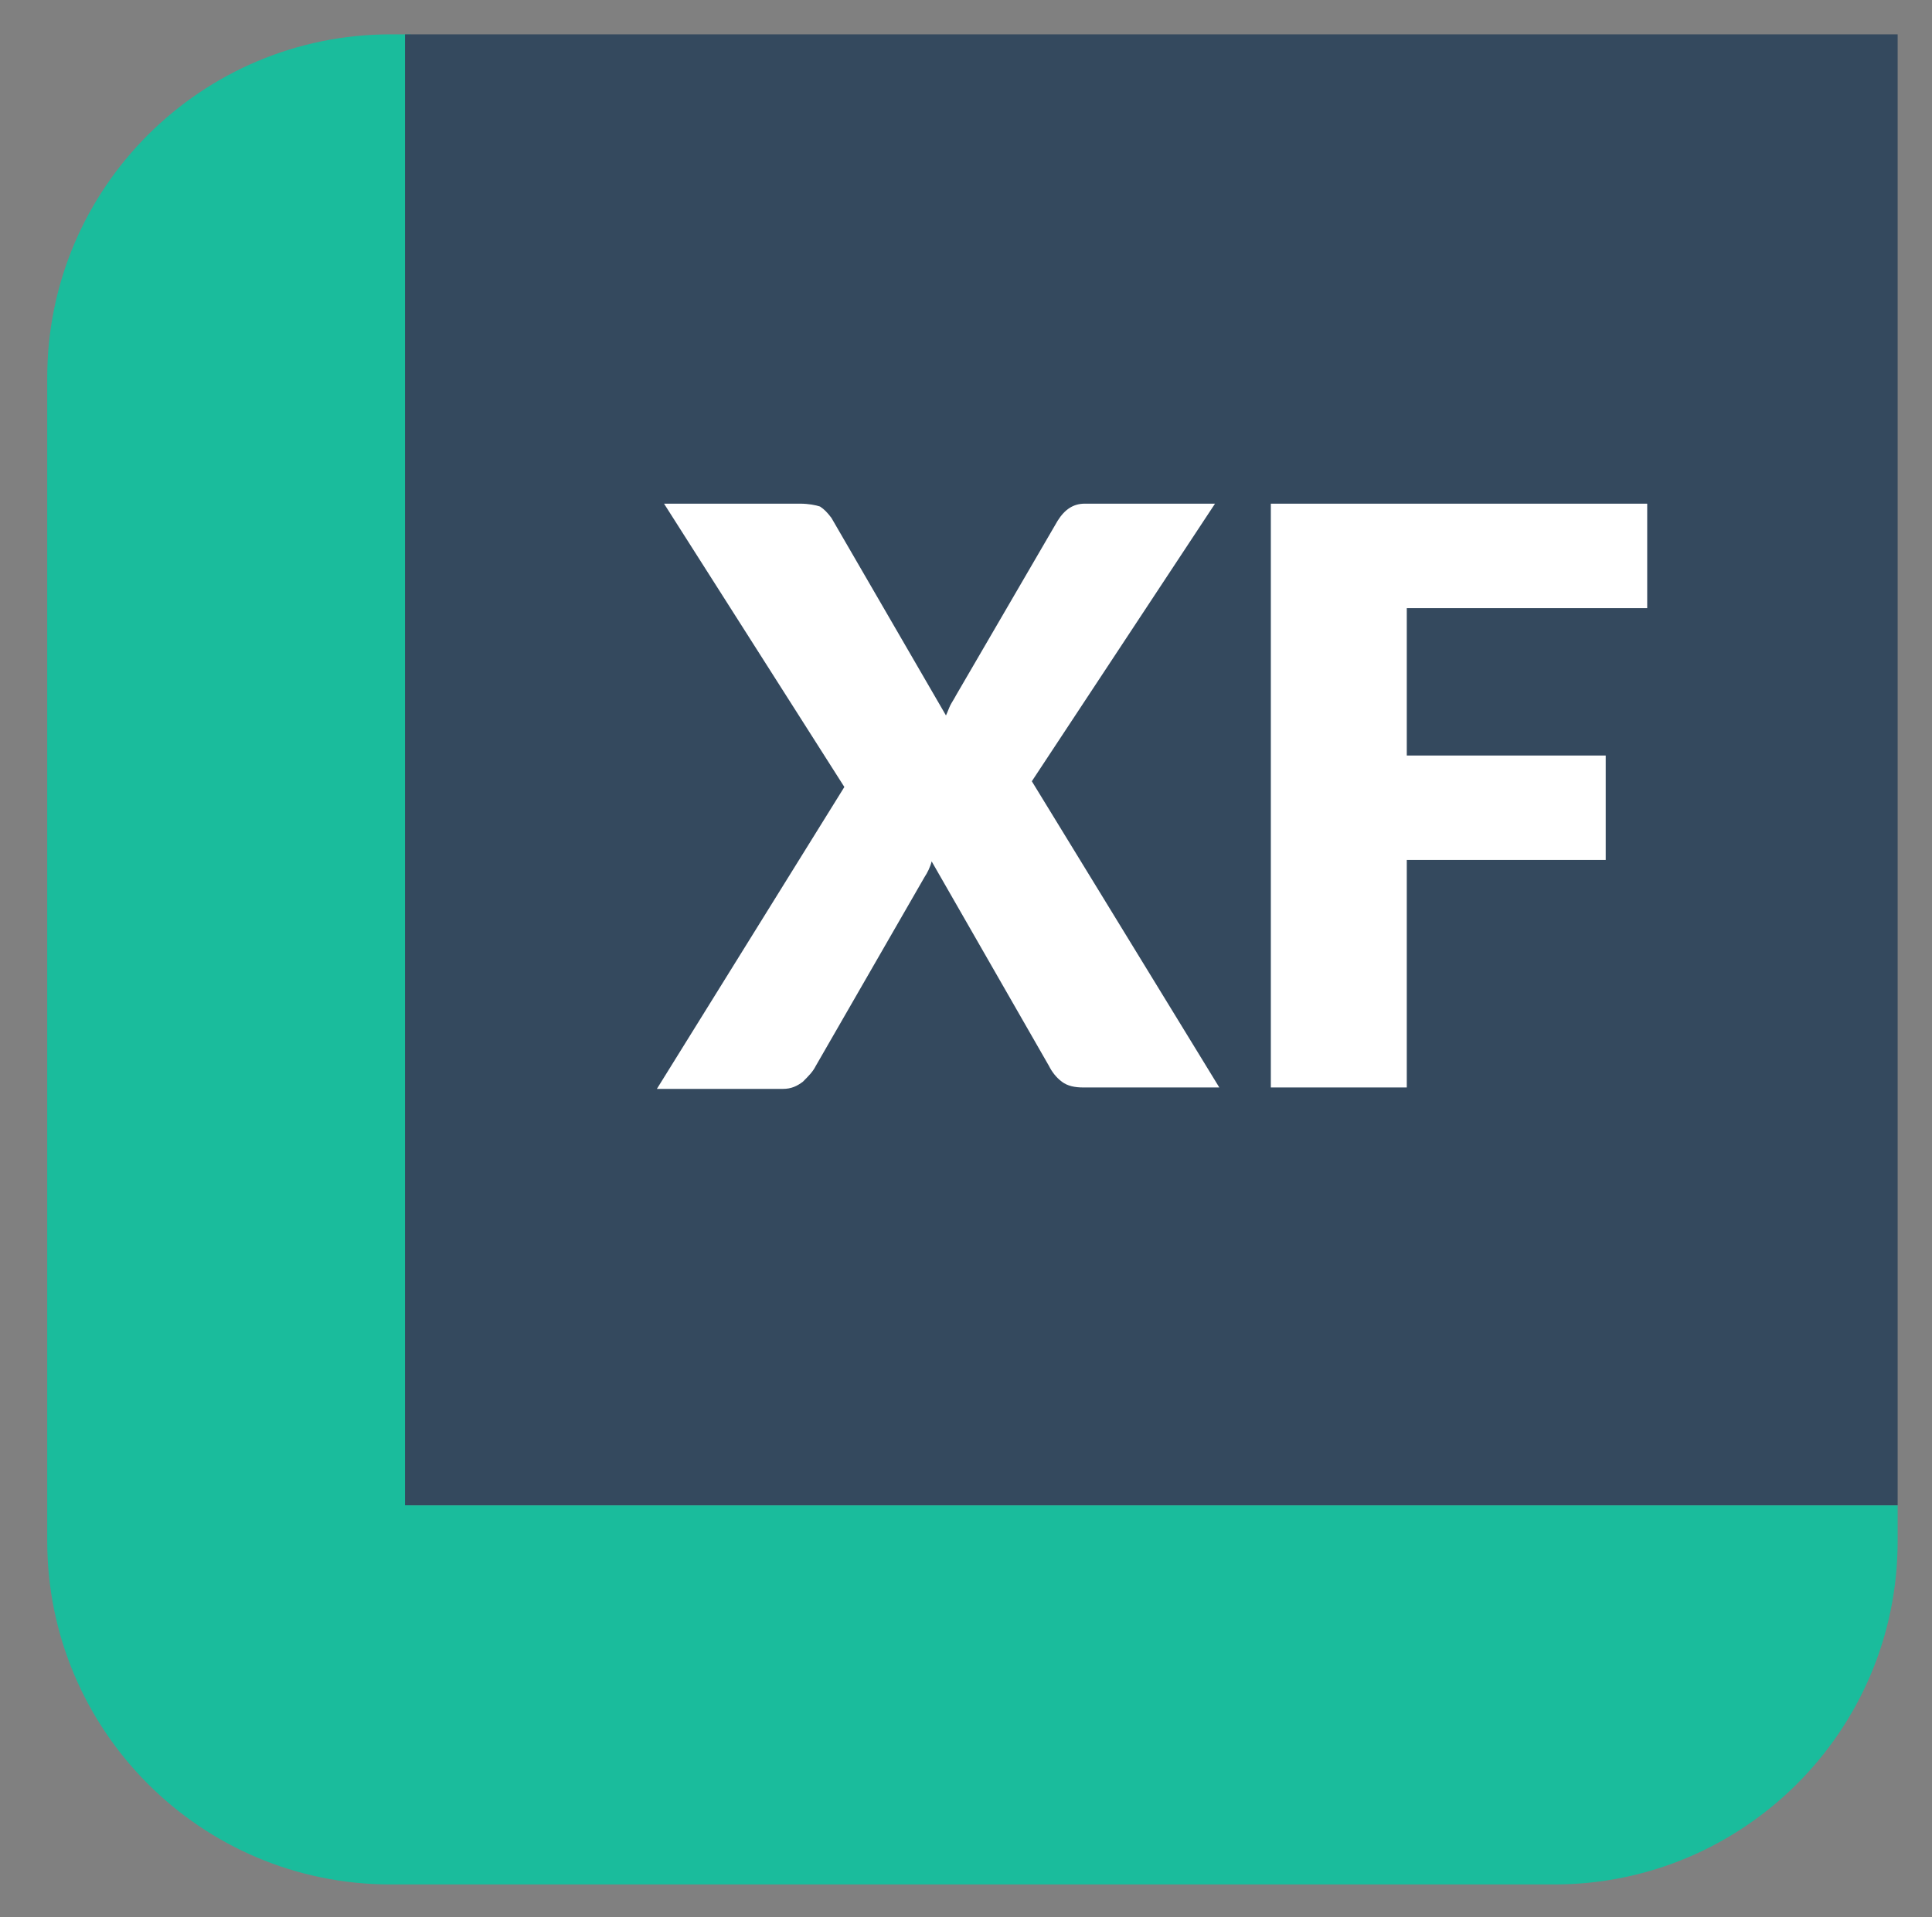
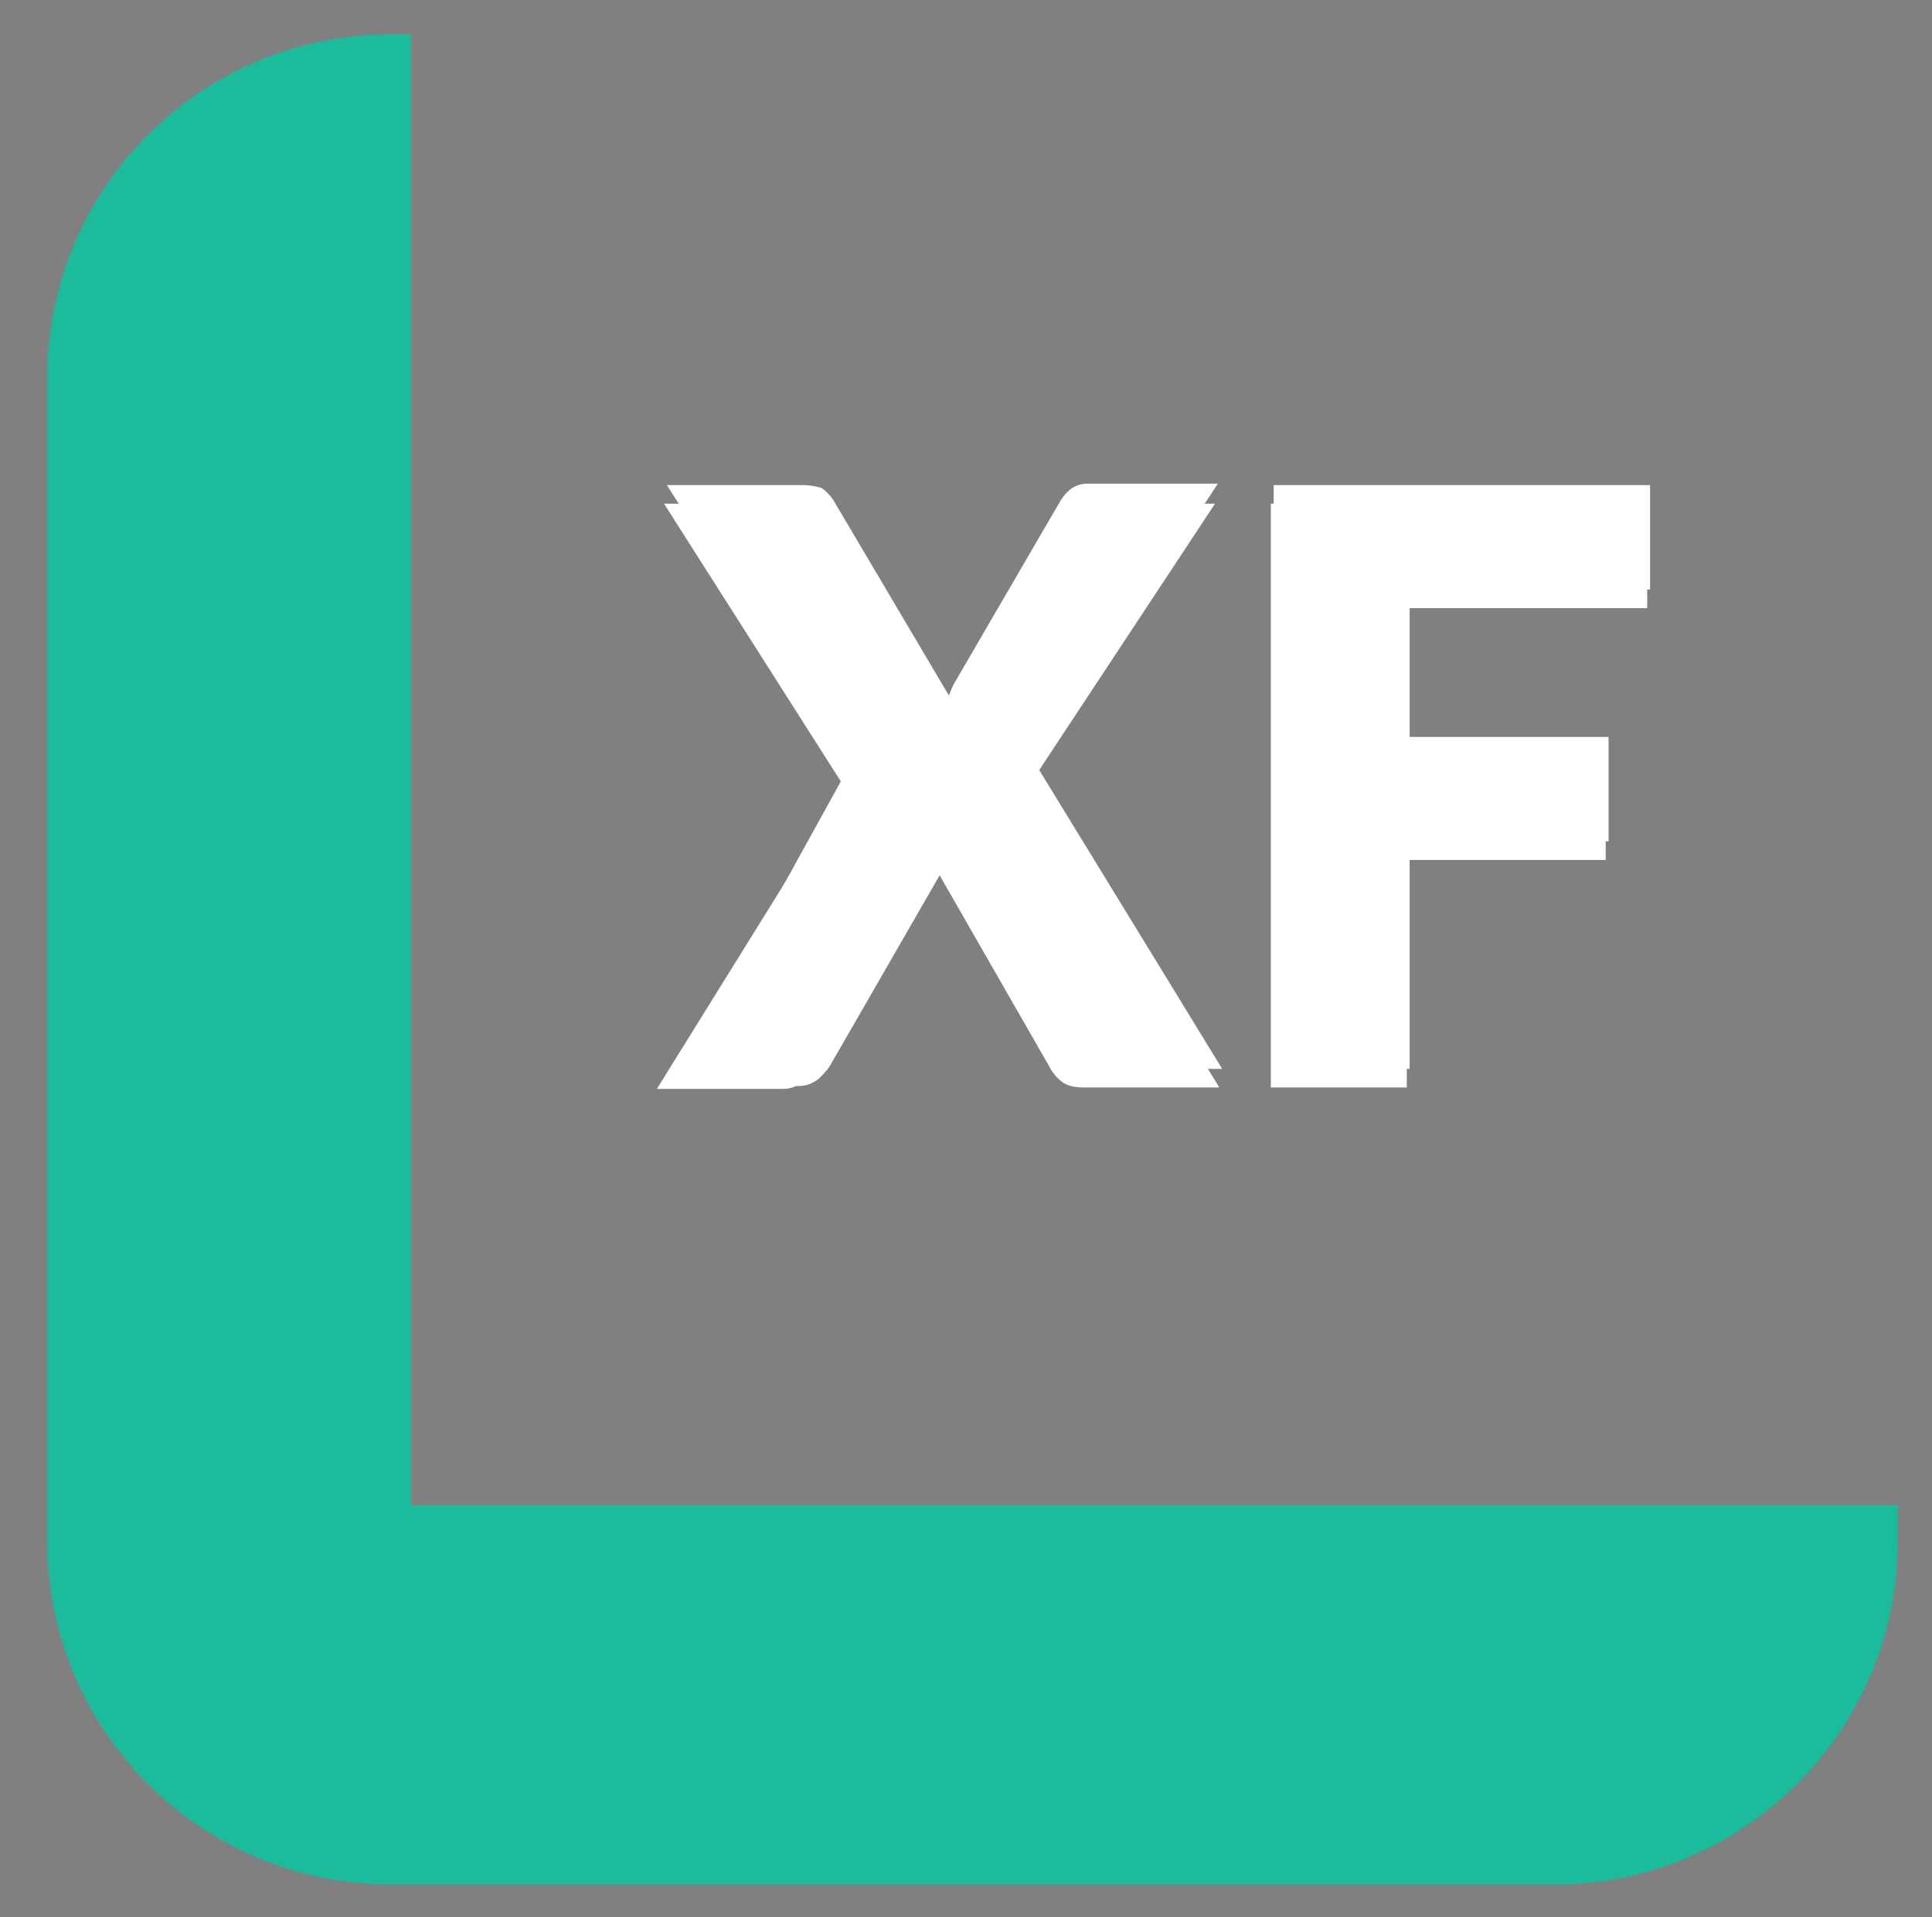
<svg xmlns="http://www.w3.org/2000/svg" version="1.1" id="Layer_1" x="0px" y="0px" viewBox="0 0 135 134" style="enable-background:new 0 0 135 134;" xml:space="preserve">
  <rect x="0" y="0" width="135" height="134" fill="#808080" stroke="none" />
  <style type="text/css">
	.st0{fill:#1ABC9C;}
	.st1{fill:#FFFFFF;}
	.st2{fill:#34495E;}
</style>
  <g>
    <path class="st0" d="M28.7,2.4h-1.4c-13.2,0-24,10.7-24,24v81.3c0,13.2,10.7,24,24,24h81.3c13.2,0,24-10.7,24-24v-2.5H28.7V2.4z" />
  </g>
  <g>
-     <path class="st1" d="M59.2,53.8L46.6,33.9H56c0.6,0,1.1,0.1,1.4,0.2c0.3,0.2,0.5,0.4,0.8,0.8l8.1,13.7c0.1-0.2,0.2-0.5,0.3-0.7   c0.1-0.2,0.3-0.5,0.4-0.7l7.1-12.2c0.5-0.8,1.1-1.2,1.9-1.2h9.1L72.3,53.3l13.1,21.4h-9.5c-0.6,0-1.1-0.1-1.5-0.4   c-0.4-0.3-0.7-0.7-0.9-1.1l-8.2-14.3c-0.1,0.4-0.3,0.8-0.5,1.1l-7.6,13.2c-0.2,0.4-0.5,0.7-0.9,1.1c-0.4,0.3-0.8,0.5-1.4,0.5h-8.8   L59.2,53.8z" />
+     <path class="st1" d="M59.2,53.8L46.6,33.9H56c0.6,0,1.1,0.1,1.4,0.2c0.3,0.2,0.5,0.4,0.8,0.8l8.1,13.7c0.1-0.2,0.2-0.5,0.3-0.7   c0.1-0.2,0.3-0.5,0.4-0.7l7.1-12.2c0.5-0.8,1.1-1.2,1.9-1.2h9.1L72.3,53.3l13.1,21.4h-9.5c-0.6,0-1.1-0.1-1.5-0.4   l-8.2-14.3c-0.1,0.4-0.3,0.8-0.5,1.1l-7.6,13.2c-0.2,0.4-0.5,0.7-0.9,1.1c-0.4,0.3-0.8,0.5-1.4,0.5h-8.8   L59.2,53.8z" />
    <path class="st1" d="M115.3,33.9v7.3H98.5v10.3h13.9v7.3H98.5v15.9H89V33.9H115.3z" />
  </g>
-   <rect x="28.3" y="2.4" class="st2" width="104.3" height="102.8" />
  <g>
    <path class="st1" d="M59,55L46.4,35.2h9.5c0.6,0,1.1,0.1,1.4,0.2c0.3,0.2,0.5,0.4,0.8,0.8L66.1,50c0.1-0.2,0.2-0.5,0.3-0.7   c0.1-0.2,0.3-0.5,0.4-0.7l7.1-12.2c0.5-0.8,1.1-1.2,1.9-1.2h9.1L72.1,54.6L85.2,76h-9.5c-0.6,0-1.1-0.1-1.5-0.4   c-0.4-0.3-0.7-0.7-0.9-1.1l-8.2-14.3c-0.1,0.4-0.3,0.8-0.5,1.1L57,74.5c-0.2,0.4-0.5,0.7-0.9,1.1c-0.4,0.3-0.8,0.5-1.4,0.5h-8.8   L59,55z" />
    <path class="st1" d="M115.1,35.2v7.3H98.3v10.3h13.9v7.3H98.3V76h-9.5V35.2H115.1z" />
  </g>
</svg>